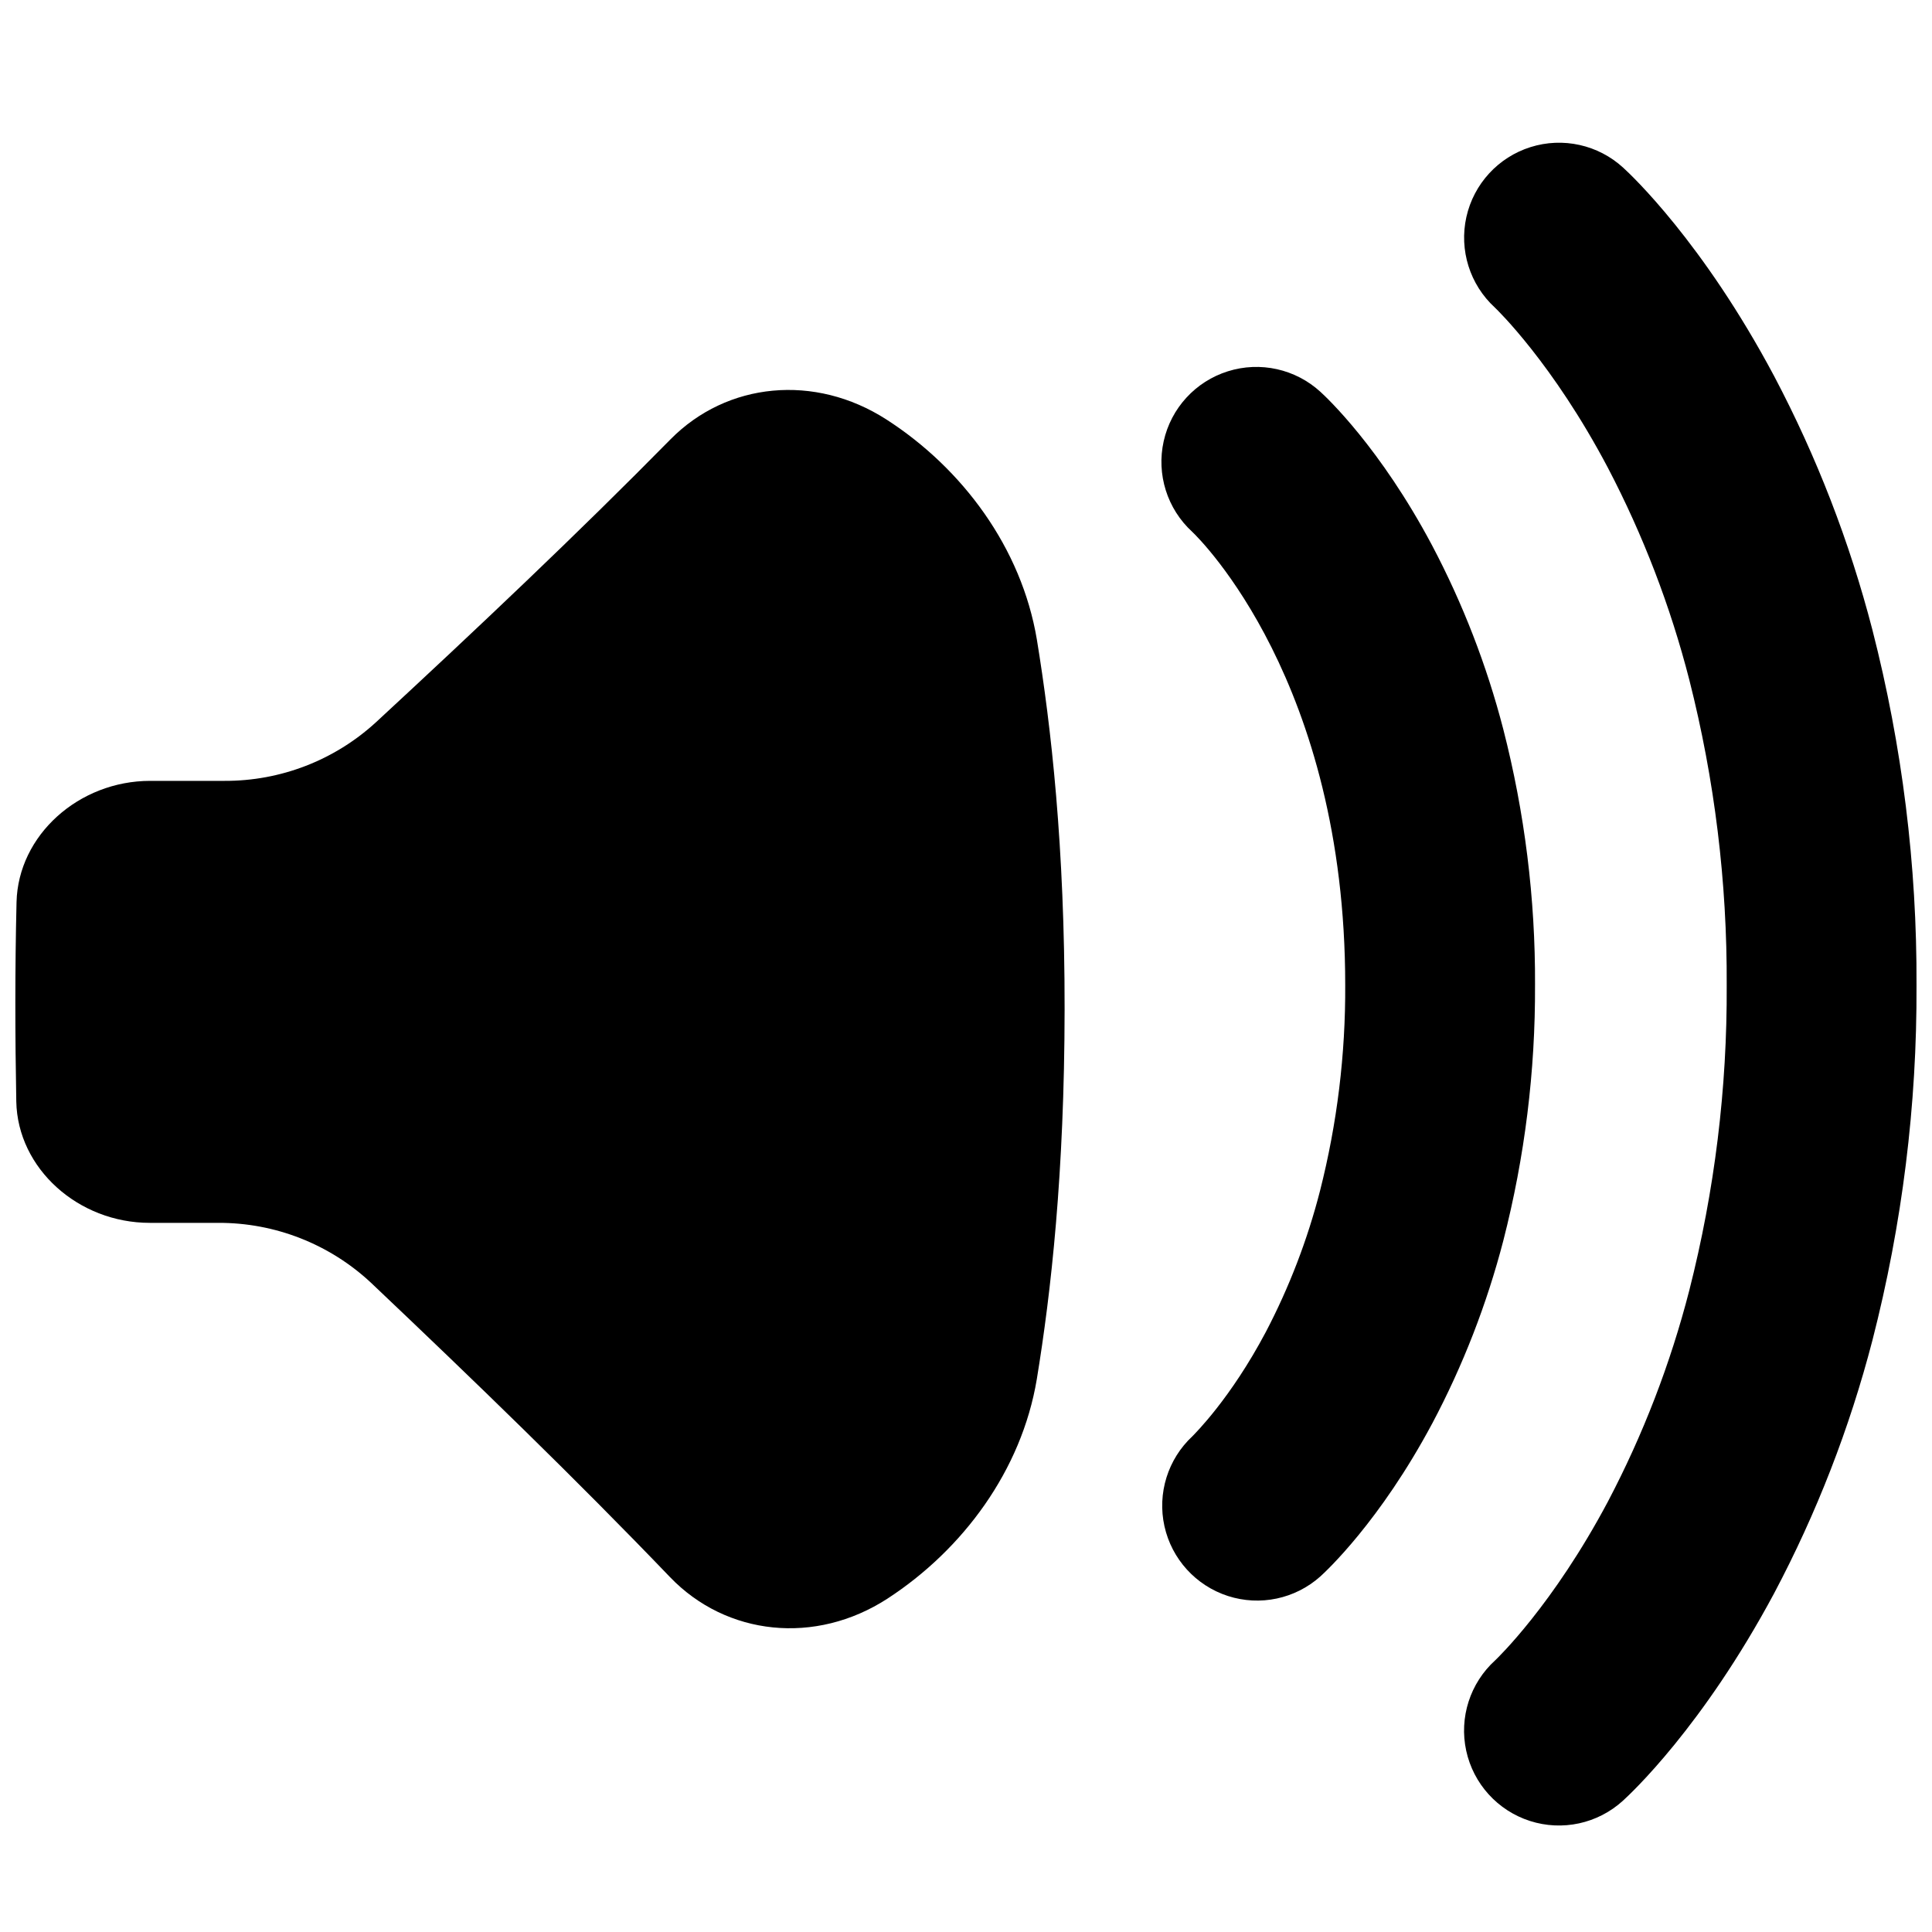
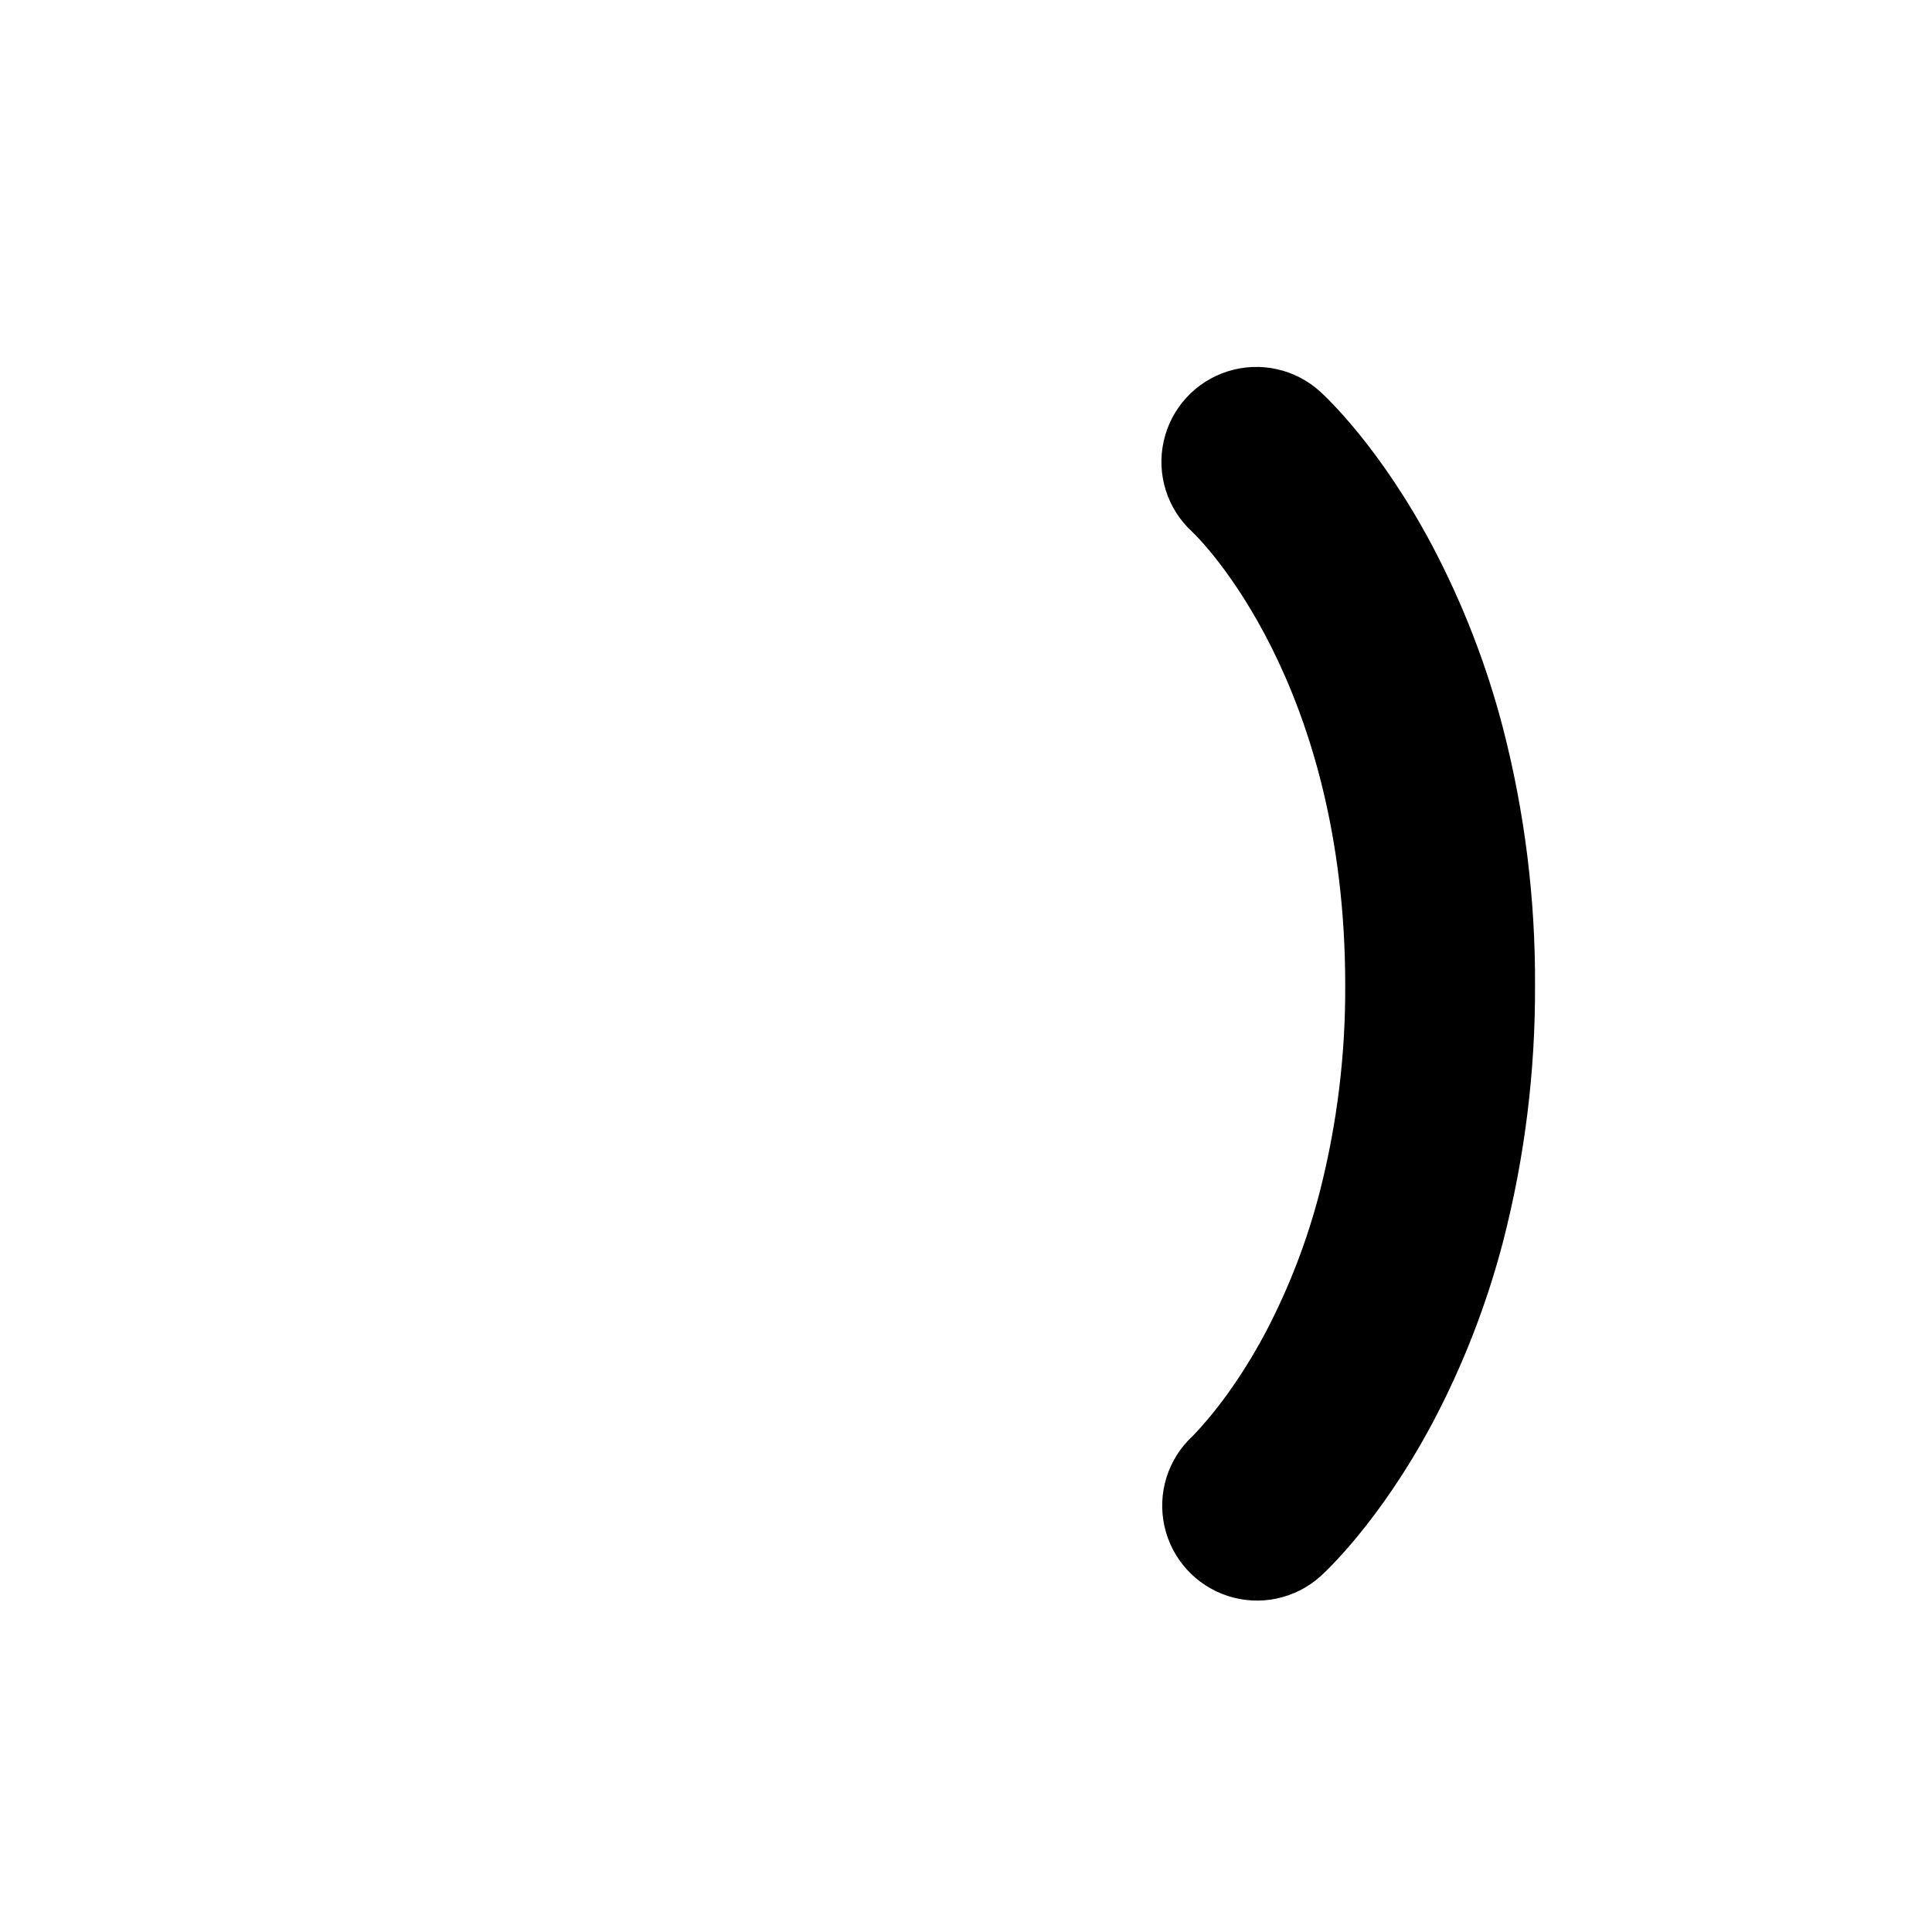
<svg xmlns="http://www.w3.org/2000/svg" width="800px" height="800px" version="1.1" viewBox="144 144 512 512">
  <defs>
    <clipPath id="b">
-       <path d="m148.09 247h278.91v329h-278.91z" />
-     </clipPath>
+       </clipPath>
    <clipPath id="a">
-       <path d="m531 181h120.9v447h-120.9z" />
-     </clipPath>
+       </clipPath>
  </defs>
  <g clip-path="url(#b)">
    <path d="m183.68 468.07h18.148c15.016-0.059 29.488 5.609 40.469 15.855 27.492 26.055 54.375 52.082 79.281 78.043 14.945 15.539 38.523 18.055 57.605 5.688 20.016-13.027 35.543-33.977 39.578-58.137 3.777-23.027 7.332-54.68 7.371-98.016 0.039-43.336-3.582-74.98-7.352-98.016-4.062-24.273-19.68-45.324-39.891-58.332-18.941-12.172-42.223-9.91-57.199 5.273-24.602 24.992-51.109 50.047-78.227 75.137h-0.004c-10.914 9.938-25.152 15.422-39.914 15.371h-19.738c-18.914 0-35 14.395-35.426 32.148-0.422 17.75-0.391 35.227-0.066 52.828 0.355 17.762 16.434 32.156 35.363 32.156z" />
  </g>
  <path d="m550.8 405.02c0.102-22.863-2.731-45.648-8.422-67.797-4.375-16.895-10.699-33.223-18.844-48.66-13.777-25.957-28.016-39.281-29.59-40.707-6.621-6.074-15.98-8.156-24.551-5.457-8.574 2.695-15.055 9.762-17.004 18.531-1.953 8.773 0.926 17.918 7.547 23.992 2.098 1.969 40.562 39.93 40.562 120.1 0.098 18.379-2.141 36.691-6.664 54.504-3.328 13-8.152 25.57-14.375 37.461-9.418 17.781-18.875 27.004-19.434 27.613-6.535 6.074-9.363 15.156-7.434 23.863 1.934 8.711 8.332 15.746 16.824 18.492 8.488 2.742 17.797 0.781 24.457-5.152 1.574-1.418 15.824-14.641 29.656-40.52h0.004c8.164-15.387 14.496-31.672 18.871-48.531 5.68-22.125 8.5-44.887 8.395-67.73z" />
  <g clip-path="url(#a)">
    <path d="m640.21 310.93c-6.039-23.344-14.773-45.902-26.027-67.227-18.883-35.492-37.926-53.371-40.02-55.262-6.621-6.074-15.98-8.156-24.555-5.457-8.57 2.695-15.051 9.762-17.004 18.531-1.949 8.773 0.93 17.918 7.551 23.992 0.562 0.531 15.34 14.762 29.953 42.461 9.328 17.828 16.566 36.676 21.57 56.168 6.723 26.465 10.055 53.676 9.918 80.984 0.145 27.262-3.191 54.434-9.918 80.855-4.992 19.418-12.223 38.191-21.551 55.938-14.555 27.406-29.266 41.496-29.883 42.086-6.656 6.039-9.586 15.168-7.684 23.949 1.902 8.785 8.344 15.883 16.902 18.629 8.555 2.746 17.926 0.715 24.582-5.324 2.117-1.91 21.195-19.68 40.117-55.004 11.262-21.254 20.004-43.75 26.047-67.031 7.902-30.738 11.832-62.363 11.688-94.098 0.141-31.77-3.789-63.422-11.688-94.191z" />
  </g>
</svg>